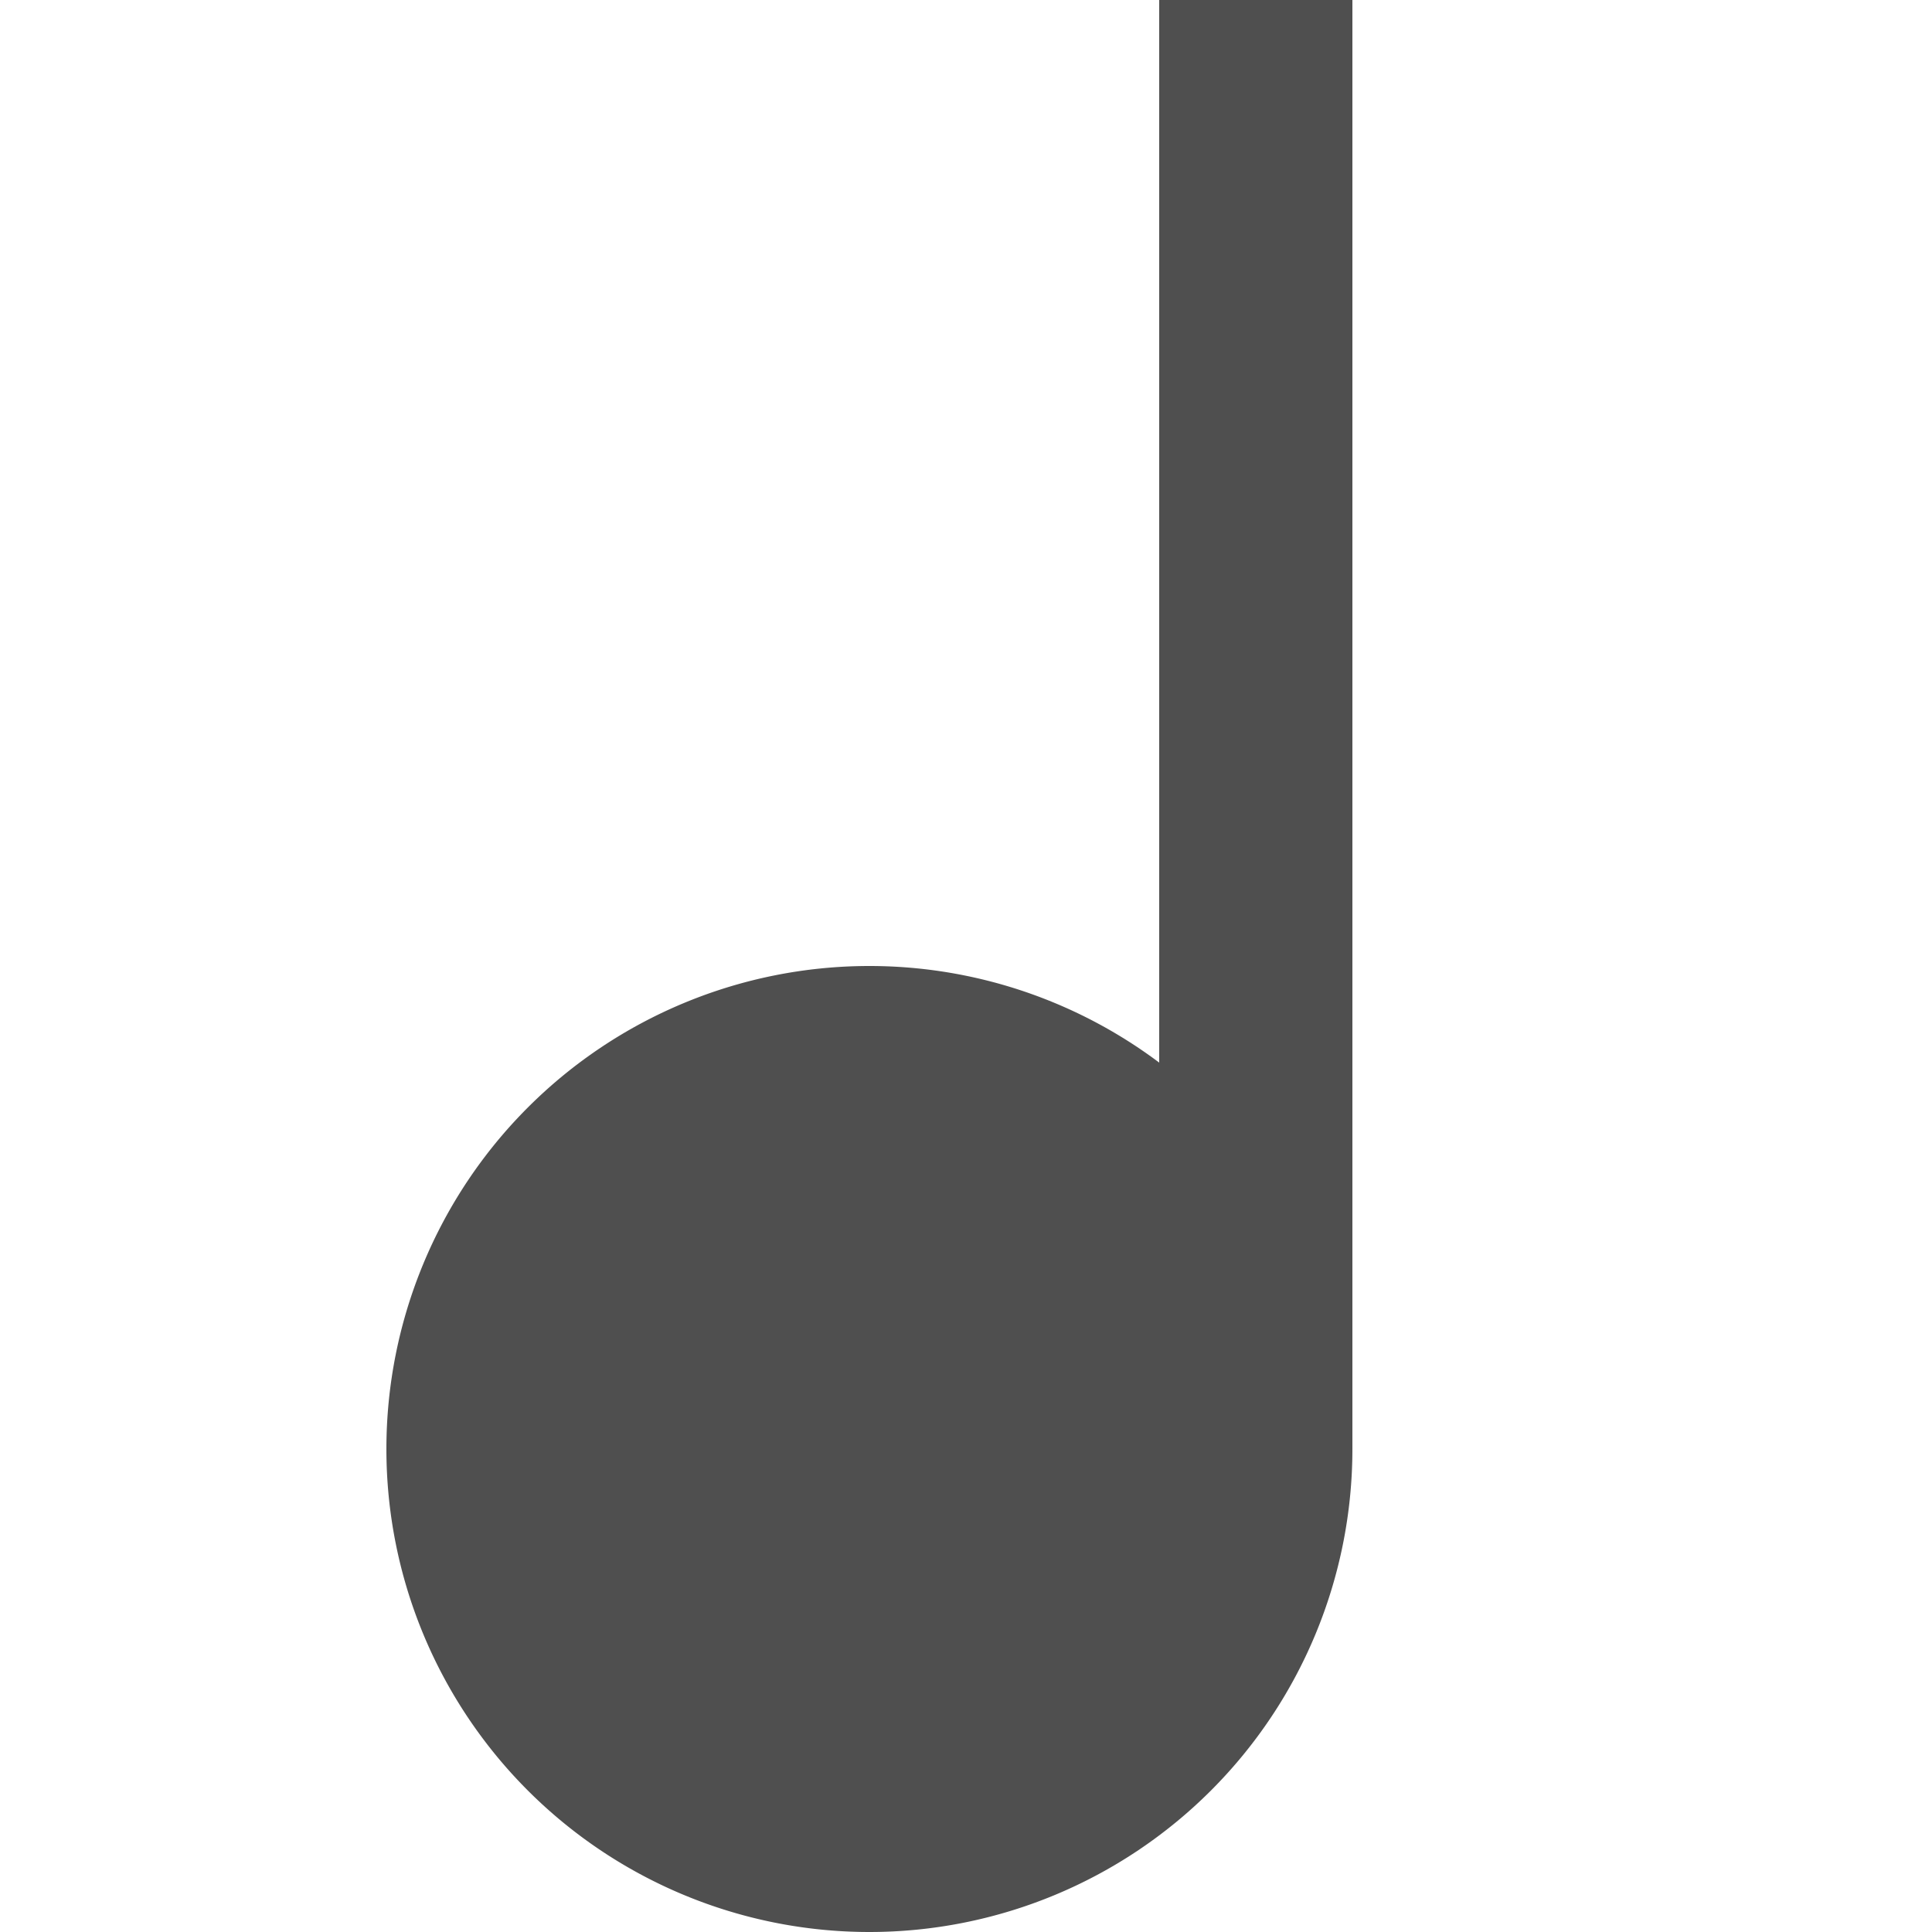
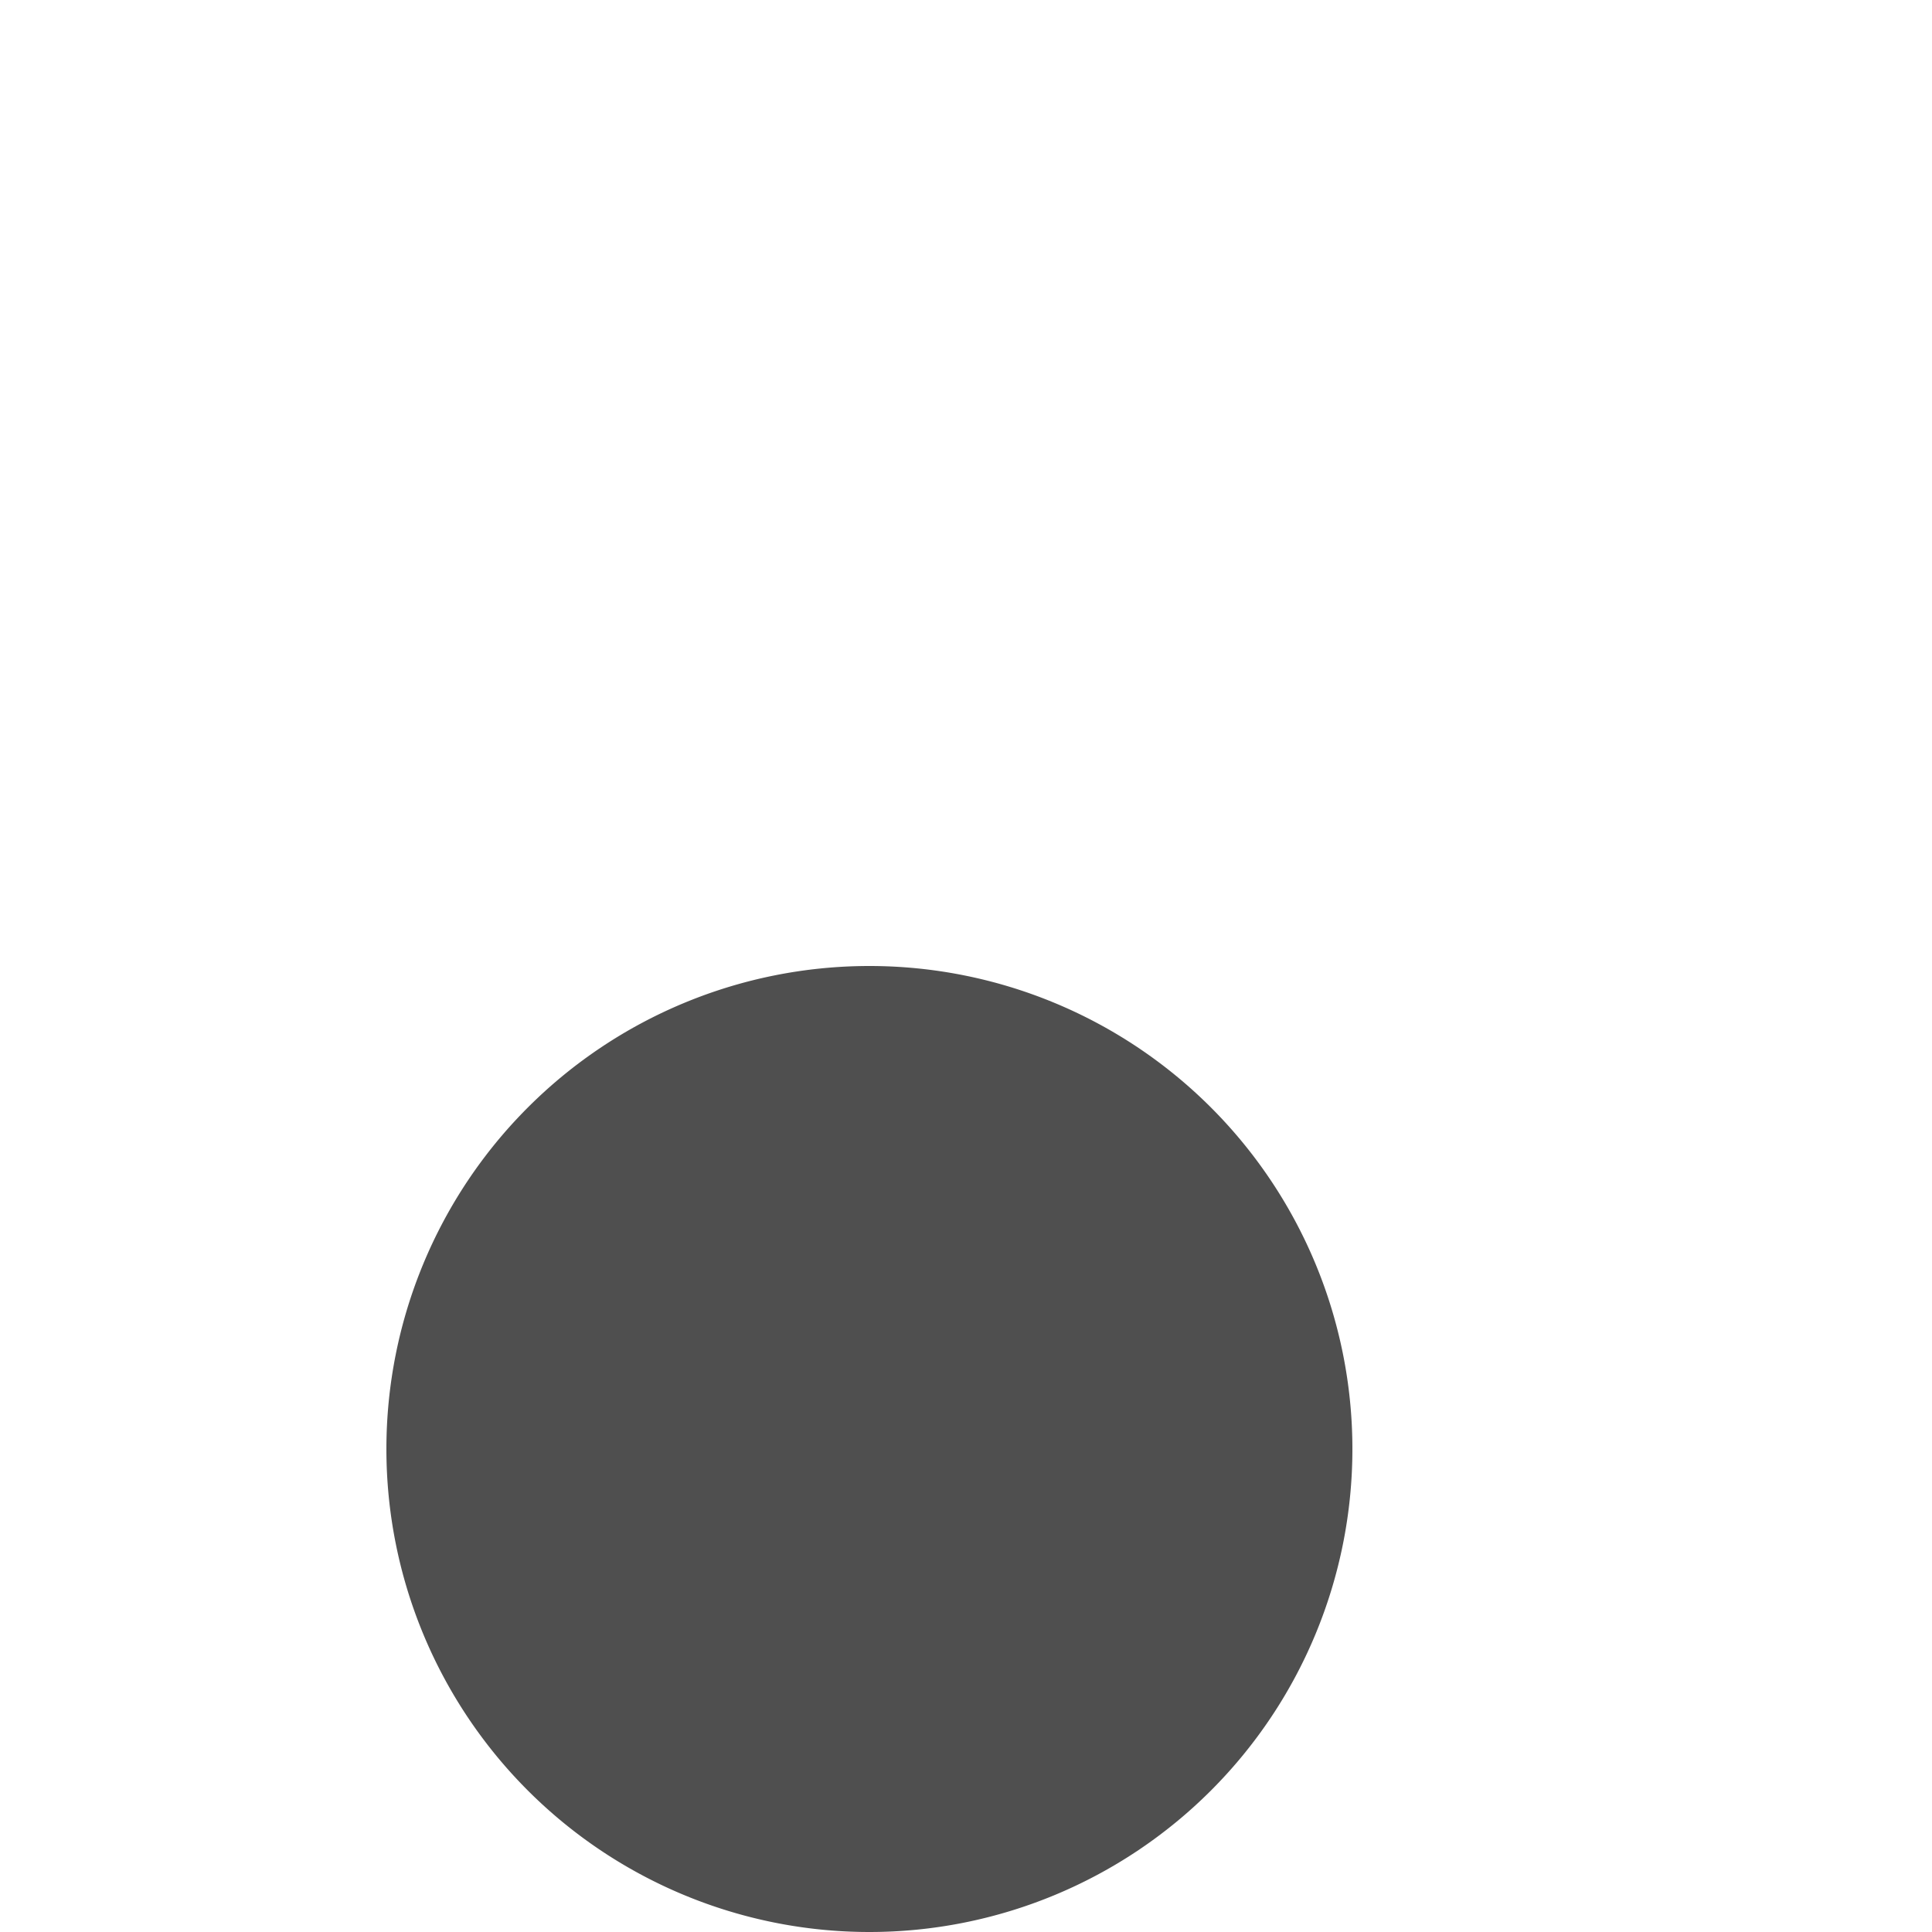
<svg xmlns="http://www.w3.org/2000/svg" viewBox="0 0 20 20">
  <defs />
  <path fill="#4F4F4F" d="M14 15a5 5 0 11-10 0 5 5 0 0110 0z" />
-   <path fill="#4F4F4F" fill-rule="evenodd" d="M14 0v15h-2V0h2z" clip-rule="evenodd" />
</svg>